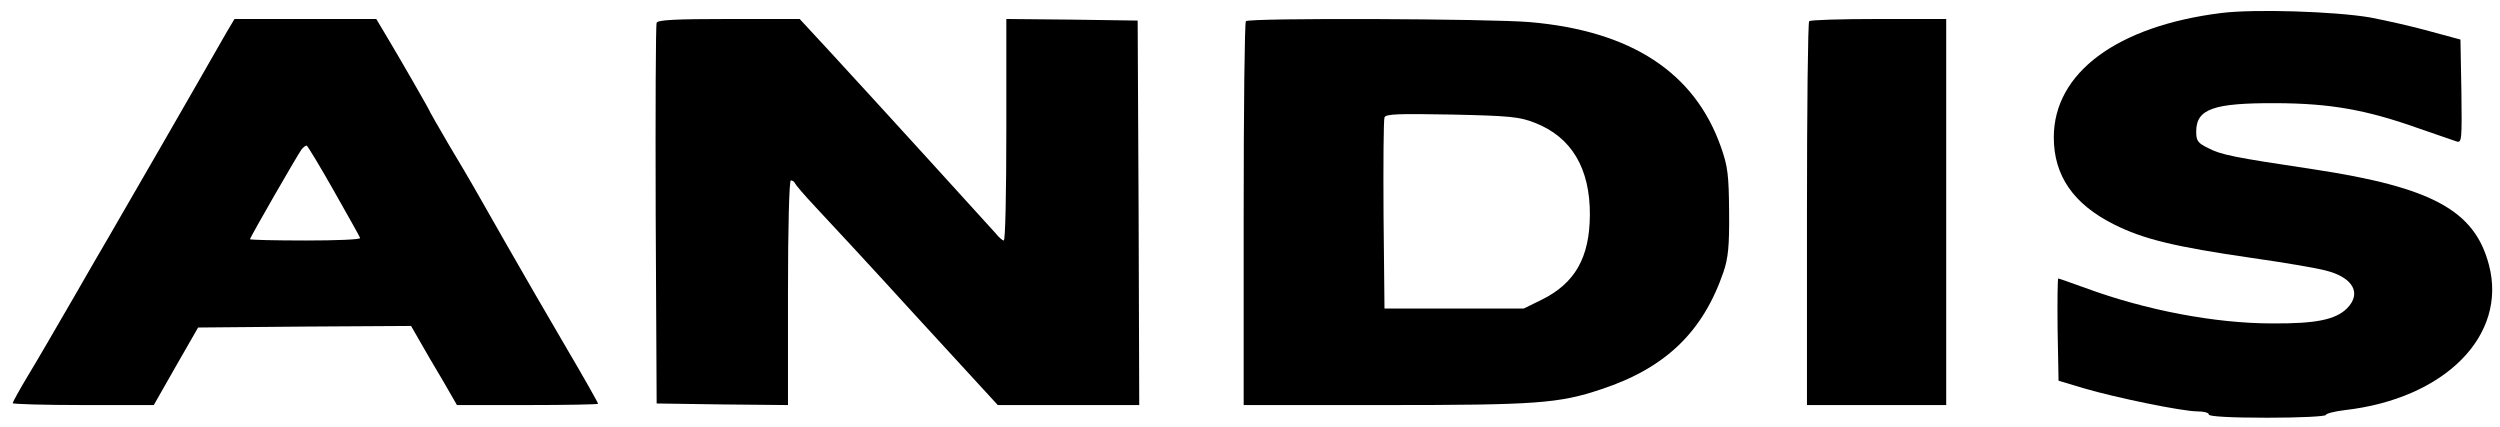
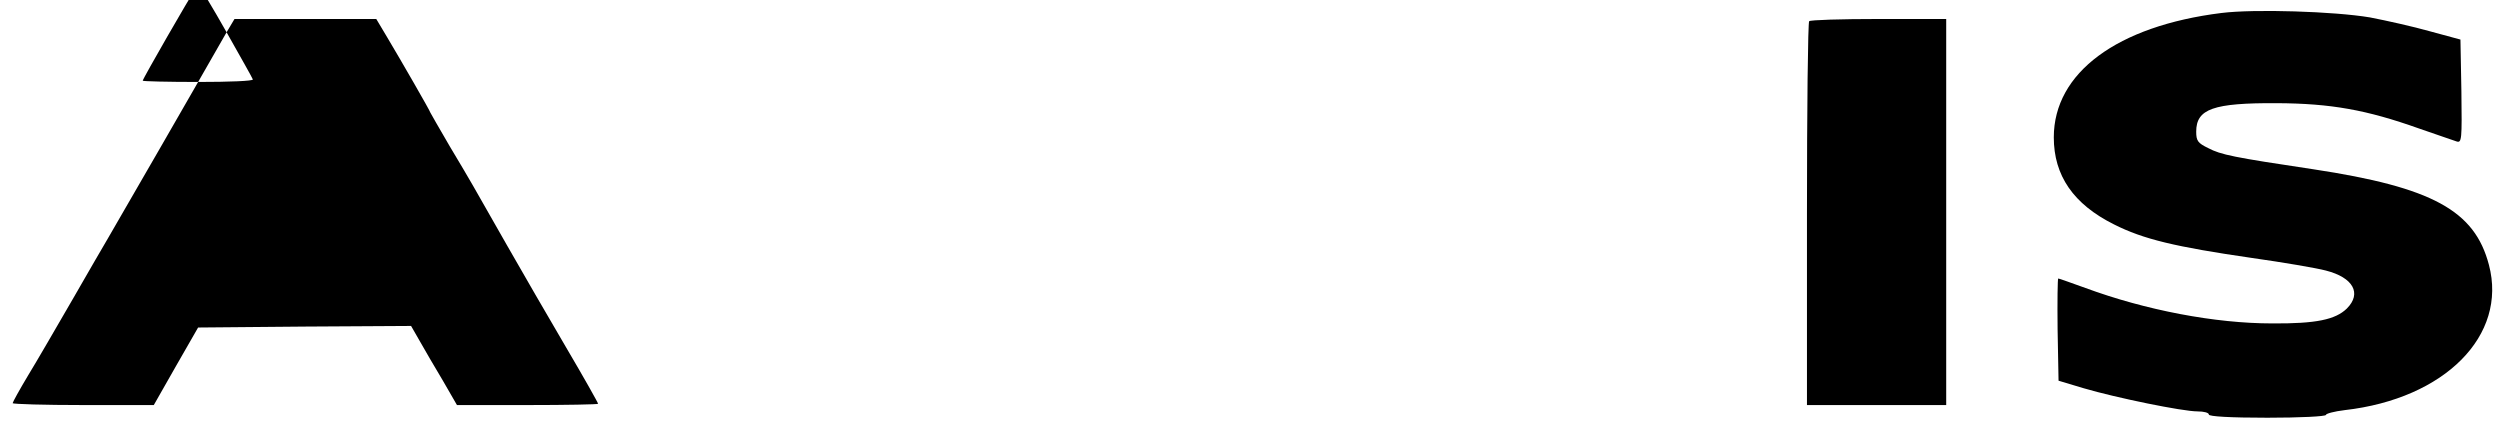
<svg xmlns="http://www.w3.org/2000/svg" version="1.0" width="790pt" height="135pt" viewBox="0 0 790 135" preserveAspectRatio="xMidYMid meet">
  <g transform="translate(0,135) scale(0.1,-0.1)" fill="#000000" stroke="none">
    <path d="M7020 1309 c-330 -41 -530 -189 -530 -393 0 -121 62 -211 190 -275 93 -47 194 -71 435 -106 99 -14 205 -32 235 -40 86 -22 114 -72 66 -120 -36 -35 -97 -48 -236 -47 -181 0 -400 42 -590 112 -45 16 -83 30 -86 30 -2 0 -3 -73 -2 -161 l3 -162 80 -24 c102 -30 312 -73 359 -73 20 0 36 -4 36 -10 0 -6 68 -10 185 -10 102 0 185 4 185 9 0 4 26 11 59 15 317 36 515 236 456 459 -45 172 -179 245 -554 302 -254 38 -293 46 -333 67 -33 16 -38 23 -38 52 0 72 54 91 255 90 171 -1 283 -21 449 -80 56 -19 109 -38 119 -41 16 -5 17 5 15 158 l-3 164 -96 26 c-53 15 -138 34 -190 44 -113 19 -365 27 -469 14z" />
-     <path d="M716 1248 c-110 -193 -326 -567 -376 -653 -10 -16 -59 -102 -110 -190 -51 -88 -114 -197 -141 -241 -27 -45 -49 -85 -49 -88 0 -3 100 -6 223 -6 l223 0 70 123 70 122 336 3 337 2 27 -47 c15 -27 48 -83 73 -125 l45 -78 223 0 c123 0 223 2 223 4 0 3 -45 83 -101 178 -56 95 -140 241 -187 323 -115 202 -111 196 -181 313 -33 57 -61 105 -61 106 0 4 -94 167 -137 239 l-34 57 -224 0 -224 0 -25 -42z m339 -501 c44 -78 82 -145 83 -149 2 -5 -75 -8 -172 -8 -97 0 -176 2 -176 4 0 6 151 268 163 284 5 6 12 12 16 12 3 -1 42 -65 86 -143z" />
-     <path d="M2075 1278 c-3 -7 -4 -281 -3 -608 l3 -595 208 -3 207 -2 0 355 c0 208 4 355 9 355 5 0 11 -4 13 -9 2 -5 30 -38 63 -73 33 -35 177 -190 319 -346 l259 -282 224 0 223 0 -2 608 -3 607 -207 3 -208 2 0 -350 c0 -192 -3 -350 -8 -350 -4 0 -16 10 -26 23 -25 28 -389 428 -520 570 l-99 107 -224 0 c-170 0 -225 -3 -228 -12z" />
-     <path d="M3937 1283 c-4 -3 -7 -278 -7 -610 l0 -603 444 0 c481 0 552 5 686 50 203 67 321 181 386 370 15 44 19 82 18 190 -1 117 -4 144 -26 206 -83 235 -283 366 -602 394 -124 11 -889 14 -899 3z m913 -321 c116 -45 175 -144 174 -292 -1 -134 -47 -215 -152 -267 l-57 -28 -220 0 -220 0 -3 295 c-1 162 0 301 3 309 4 11 43 12 213 9 182 -4 214 -7 262 -26z" />
+     <path d="M716 1248 c-110 -193 -326 -567 -376 -653 -10 -16 -59 -102 -110 -190 -51 -88 -114 -197 -141 -241 -27 -45 -49 -85 -49 -88 0 -3 100 -6 223 -6 l223 0 70 123 70 122 336 3 337 2 27 -47 c15 -27 48 -83 73 -125 l45 -78 223 0 c123 0 223 2 223 4 0 3 -45 83 -101 178 -56 95 -140 241 -187 323 -115 202 -111 196 -181 313 -33 57 -61 105 -61 106 0 4 -94 167 -137 239 l-34 57 -224 0 -224 0 -25 -42z c44 -78 82 -145 83 -149 2 -5 -75 -8 -172 -8 -97 0 -176 2 -176 4 0 6 151 268 163 284 5 6 12 12 16 12 3 -1 42 -65 86 -143z" />
    <path d="M5717 1283 c-4 -3 -7 -278 -7 -610 l0 -603 220 0 220 0 0 610 0 610 -213 0 c-118 0 -217 -3 -220 -7z" />
  </g>
</svg>